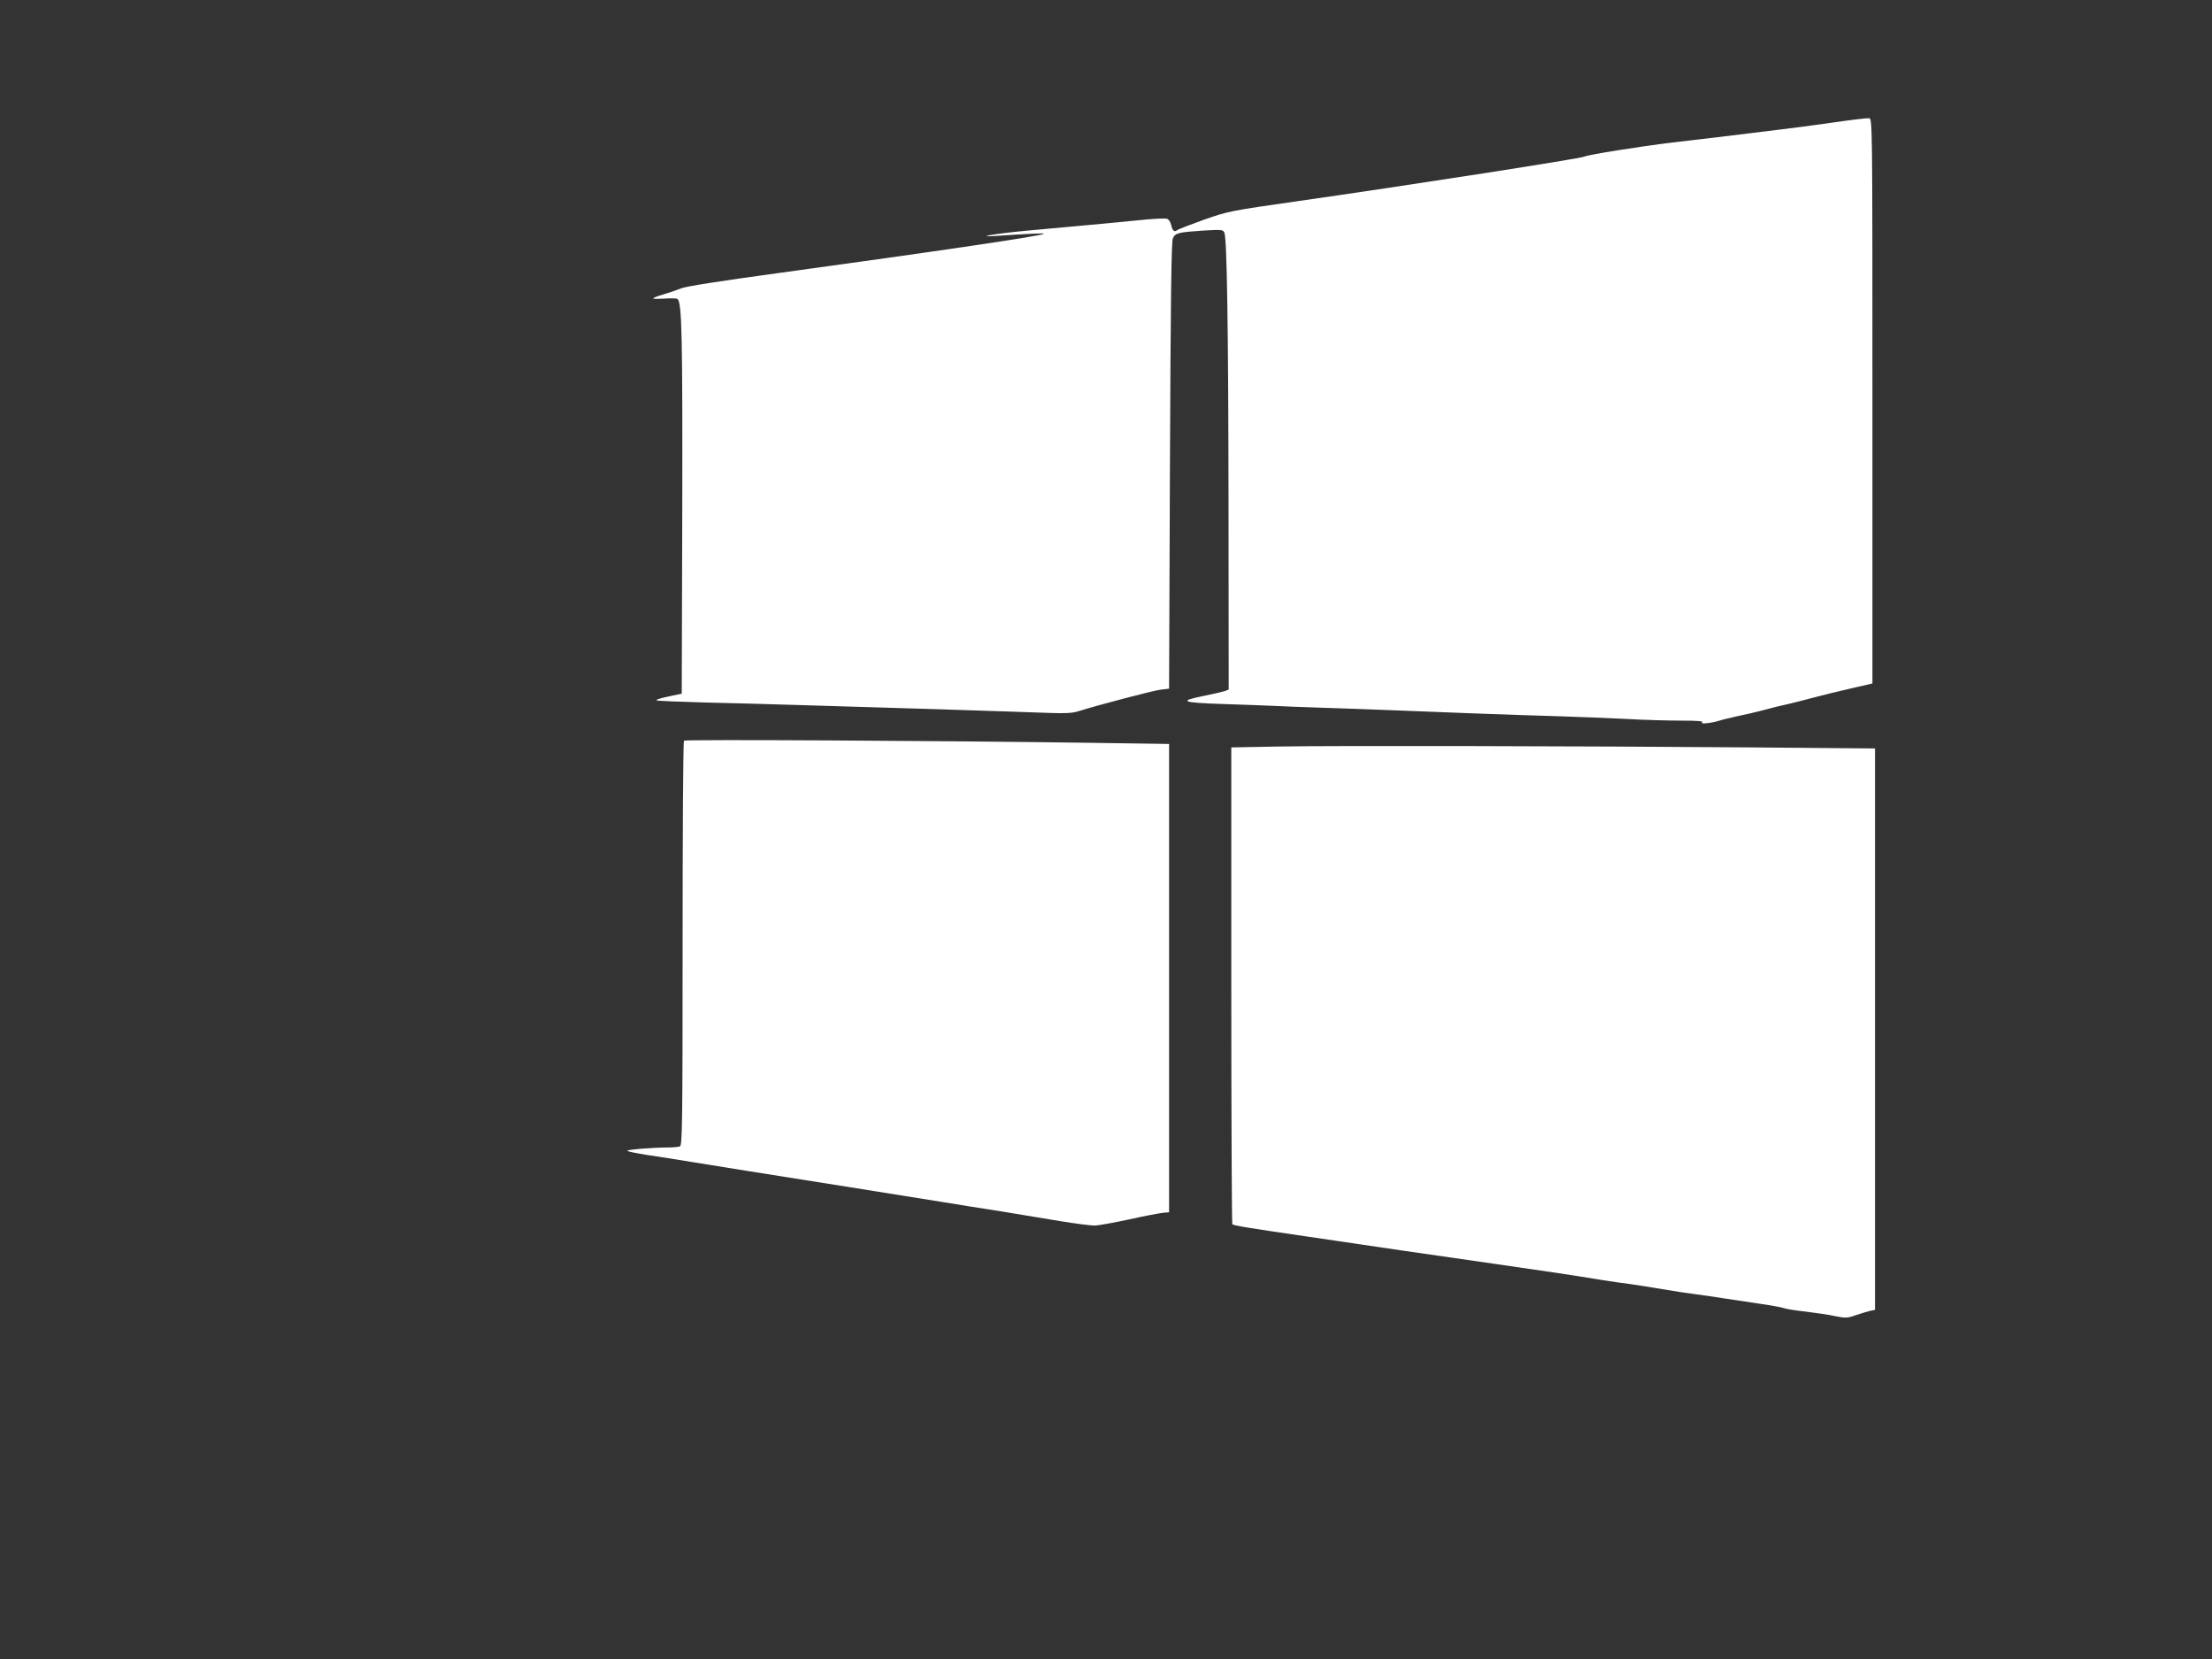
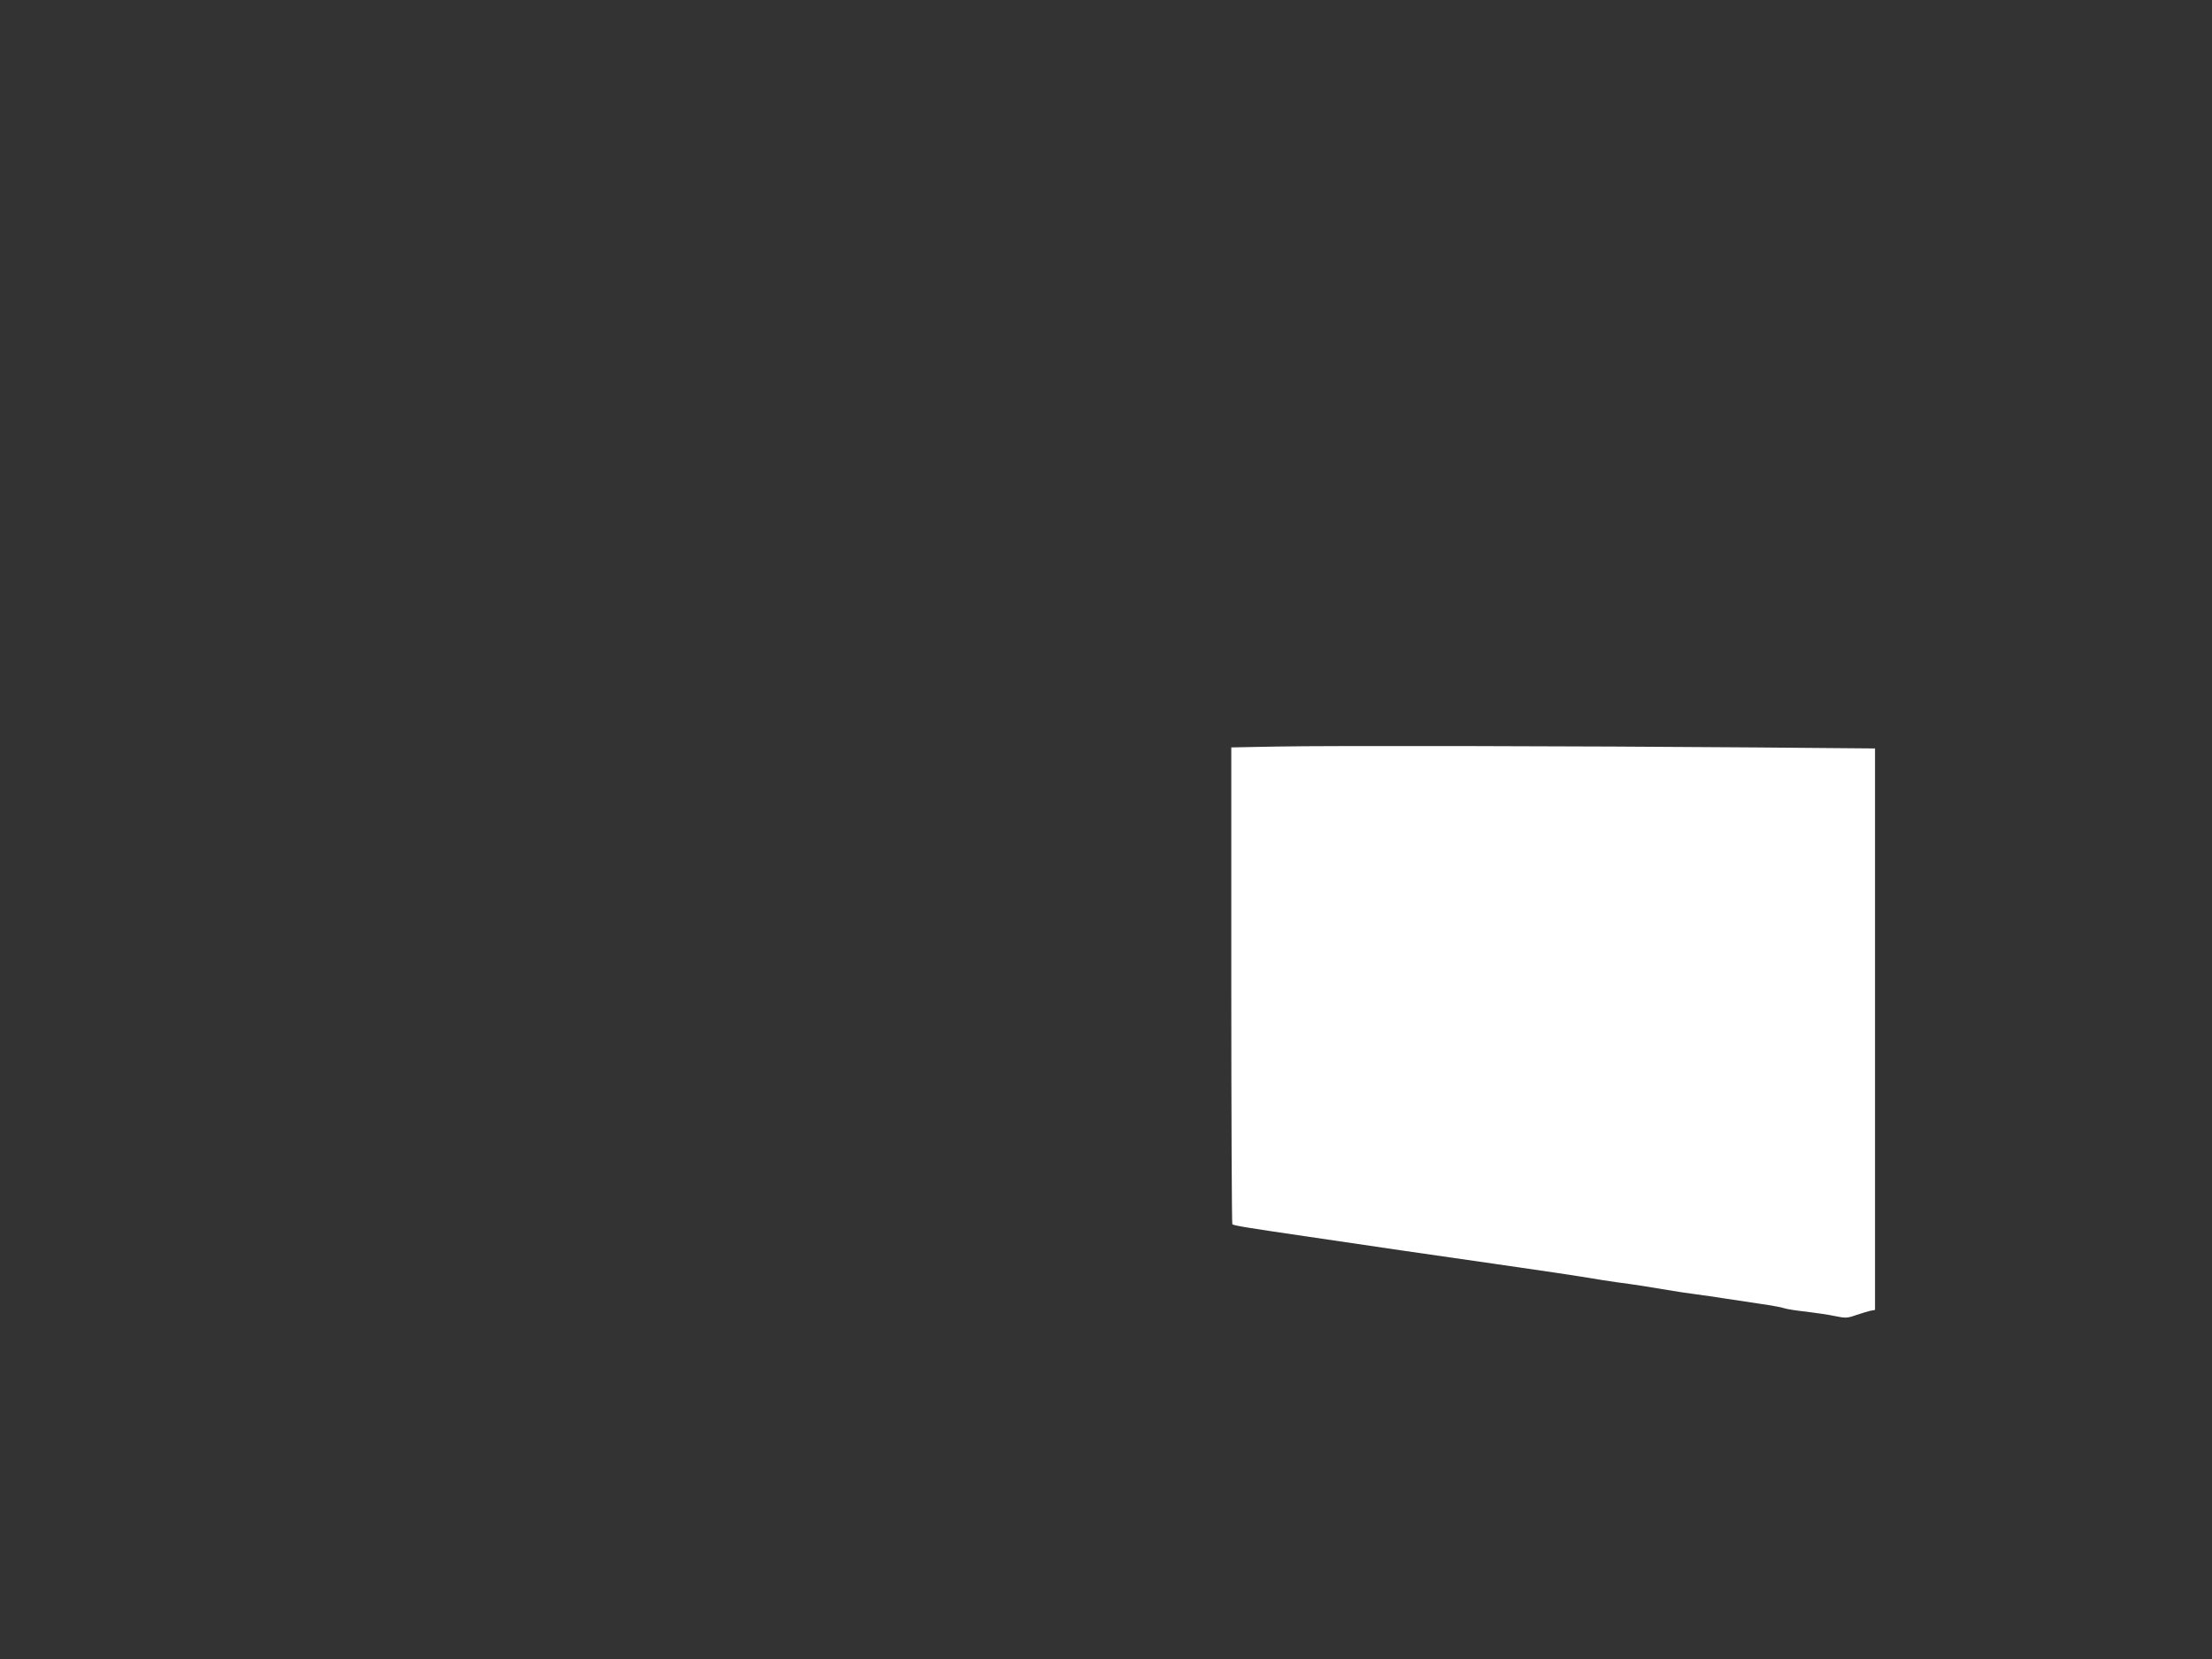
<svg xmlns="http://www.w3.org/2000/svg" version="1.0" width="1280pt" height="960pt" viewBox="0 0 1280 960" preserveAspectRatio="xMidYMid meet">
  <rect x="0" y="0" width="1280" height="960" fill="#333333" stroke="none" />
  <g transform="translate(0,960) scale(0.1,-0.1)" fill="#ffffff" stroke="none">
-     <path d="M10600 8890 c-107 -15 -240 -33 -295 -39 -55 -7 -131 -16 -170 -21 -124 -15 -245 -30 -460 -55 -184 -22 -489 -71 -506 -81 -19 -11 -995 -163 -1666 -259 -379 -54 -396 -57 -535 -106 -78 -28 -148 -55 -155 -60 -17 -15 -29 -4 -36 30 -4 16 -14 32 -24 35 -10 3 -63 1 -118 -4 -97 -10 -338 -33 -695 -65 -181 -17 -312 -39 -175 -30 213 14 279 17 275 12 -11 -12 -602 -99 -1535 -227 -337 -46 -536 -77 -565 -89 -25 -10 -71 -26 -102 -35 -32 -9 -58 -19 -58 -23 0 -3 29 -3 64 -1 35 3 69 2 76 -2 26 -16 30 -215 28 -1235 l-3 -1049 -80 -17 c-44 -9 -73 -19 -65 -22 8 -3 132 -8 275 -12 143 -3 393 -10 555 -15 162 -5 520 -16 795 -24 275 -9 560 -18 634 -21 102 -4 146 -2 180 9 118 37 431 119 476 125 l50 6 5 1290 c4 953 8 1297 17 1316 14 31 30 35 179 45 103 6 111 5 119 -12 15 -36 23 -551 24 -1597 l1 -1047 -22 -9 c-13 -4 -63 -16 -113 -26 -161 -32 -142 -41 107 -49 123 -4 257 -9 298 -11 41 -2 158 -7 260 -10 102 -3 291 -10 420 -15 265 -11 693 -27 970 -35 102 -3 271 -10 375 -15 105 -6 251 -10 325 -10 93 0 130 -3 120 -10 -17 -12 58 -4 100 10 14 5 61 16 105 26 44 9 105 23 135 31 65 18 108 28 170 42 25 6 81 20 125 32 96 25 121 31 250 61 l100 23 0 1635 c0 1628 0 1635 -20 1636 -11 1 -108 -10 -215 -26z" />
-     <path d="M3958 5314 c-5 -4 -8 -533 -8 -1175 0 -1055 -2 -1167 -16 -1173 -9 -3 -39 -6 -68 -6 -85 0 -236 -12 -236 -19 0 -4 51 -14 113 -24 61 -9 182 -28 267 -42 85 -14 225 -36 310 -50 241 -38 958 -152 1130 -180 85 -14 241 -39 345 -55 105 -17 260 -43 345 -57 85 -14 173 -25 195 -25 22 1 112 17 200 36 88 20 176 36 195 38 l35 3 0 1355 0 1355 -480 7 c-874 12 -2320 20 -2327 12z" />
    <path d="M7385 5280 l-260 -5 0 -1377 c0 -757 3 -1379 6 -1382 7 -8 96 -22 424 -70 132 -19 380 -56 550 -81 171 -25 420 -61 555 -80 266 -38 461 -67 610 -92 52 -8 124 -19 160 -23 36 -5 121 -18 190 -30 69 -12 157 -25 197 -30 40 -5 114 -16 165 -24 51 -8 144 -22 206 -31 62 -9 123 -20 136 -25 13 -5 70 -14 127 -20 57 -7 133 -18 169 -26 59 -12 70 -12 120 6 30 10 67 21 83 25 l27 5 0 1625 0 1624 -707 6 c-994 8 -2449 11 -2758 5z" />
  </g>
</svg>